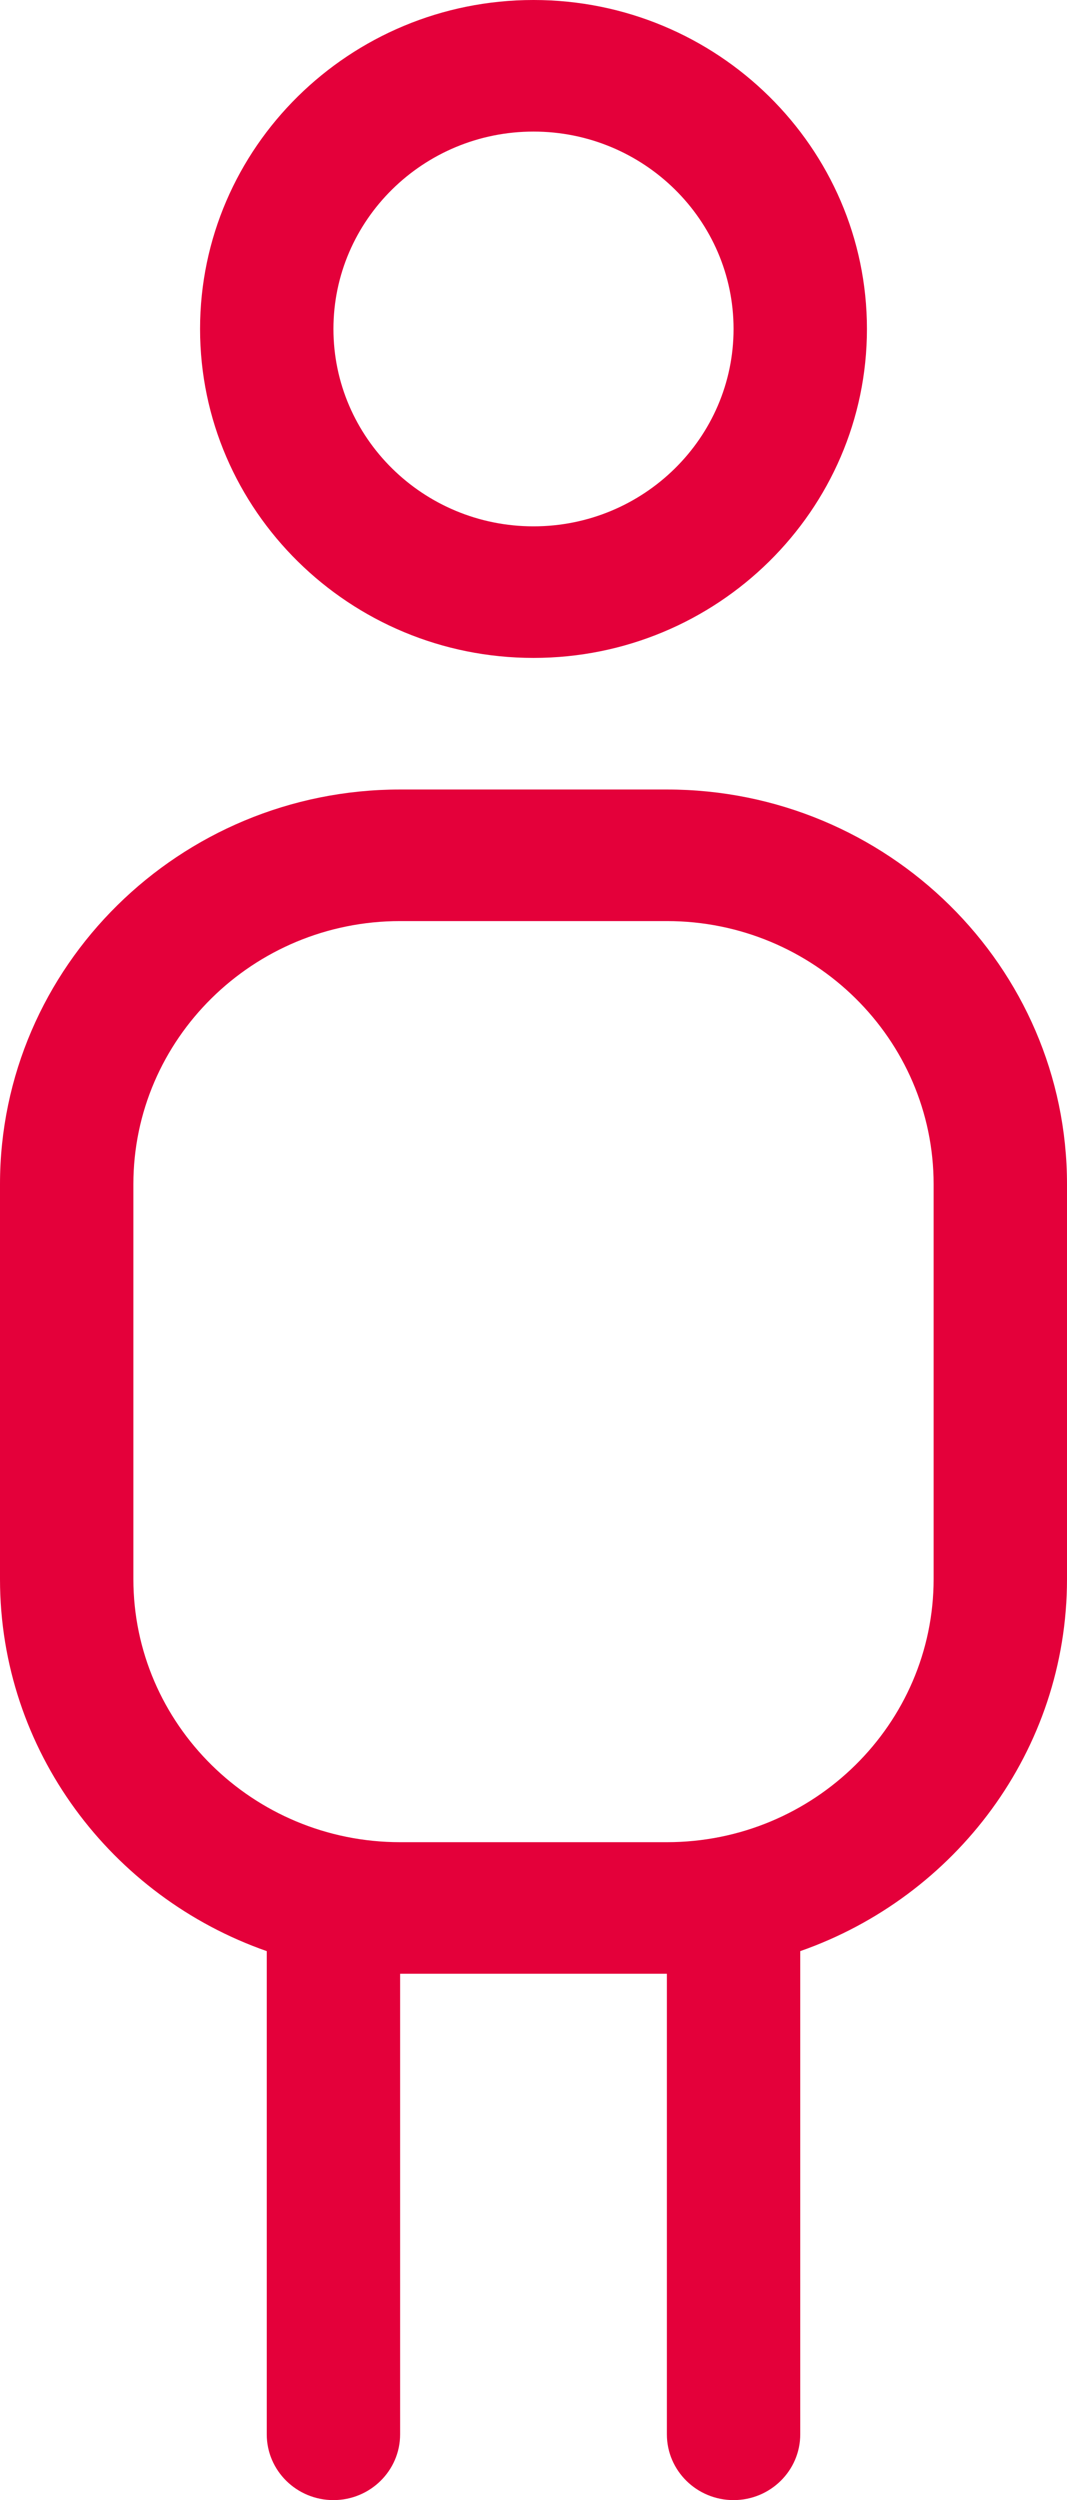
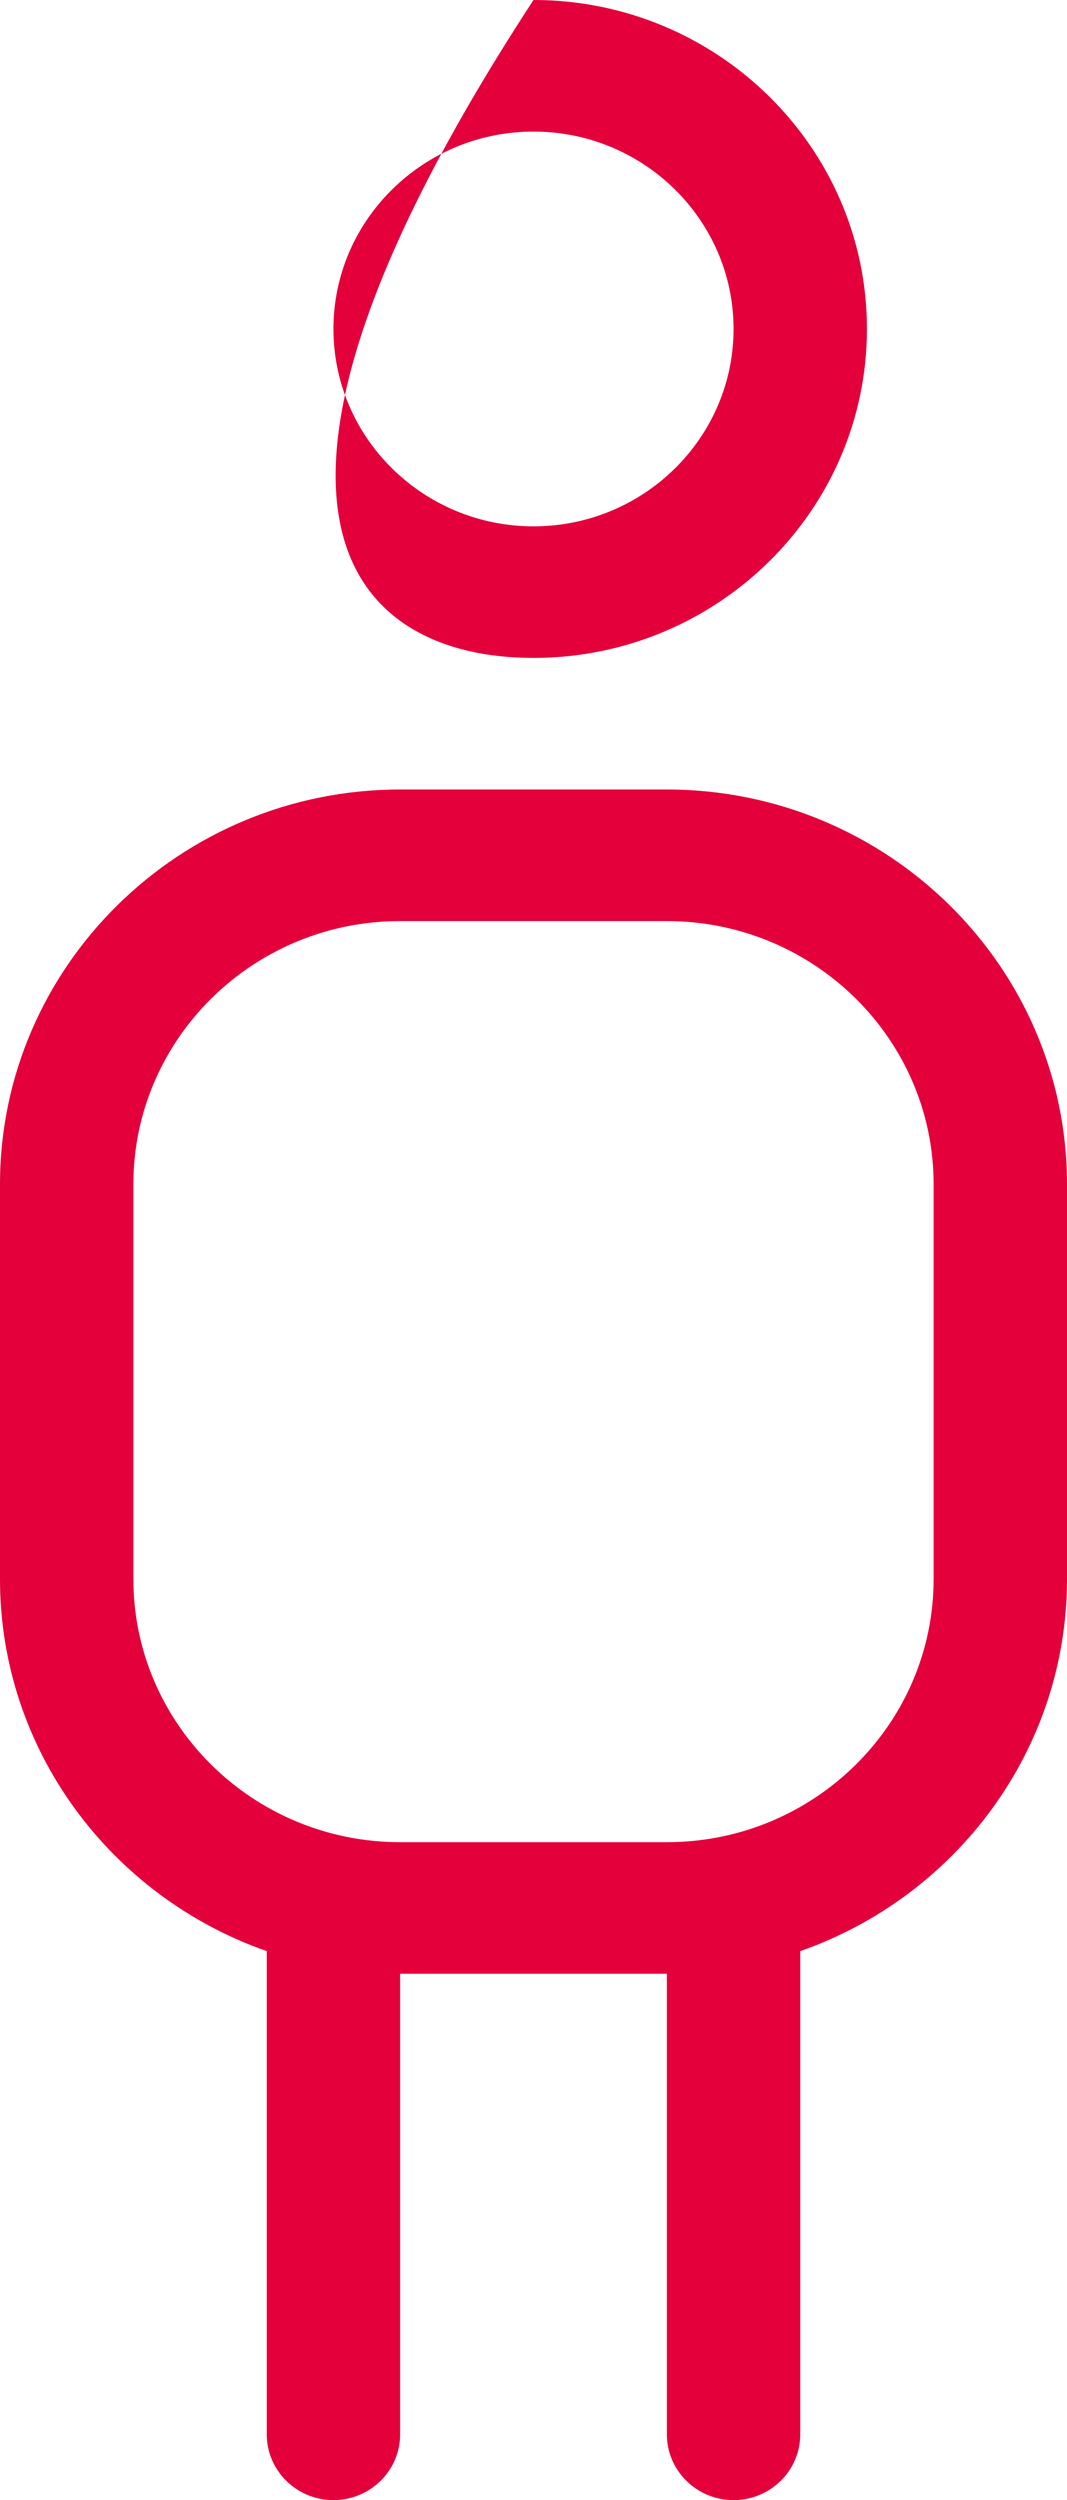
<svg xmlns="http://www.w3.org/2000/svg" width="38" height="89" viewBox="0 0 38 89" fill="none">
-   <path d="M19 23.421C25.546 23.421 30.875 18.17 30.875 11.71C30.875 5.251 25.546 0 19 0C12.454 0 7.125 5.251 7.125 11.71C7.125 18.17 12.454 23.421 19 23.421ZM19 4.684C22.928 4.684 26.125 7.837 26.125 11.71C26.125 15.584 22.928 18.737 19 18.737C15.072 18.737 11.875 15.584 11.875 11.71C11.875 7.837 15.072 4.684 19 4.684ZM23.75 28.105H14.25C6.394 28.105 0 34.41 0 42.158V56.211C0 62.319 3.971 67.523 9.5 69.457V86.658C9.5 87.951 10.564 89 11.875 89C13.186 89 14.25 87.951 14.25 86.658V70.263H23.75V86.658C23.75 87.951 24.814 89 26.125 89C27.436 89 28.5 87.951 28.5 86.658V69.457C34.029 67.523 38 62.319 38 56.211V42.158C38 34.41 31.607 28.105 23.75 28.105ZM33.25 56.211C33.25 61.377 28.989 65.579 23.75 65.579H14.25C9.011 65.579 4.75 61.377 4.75 56.211V42.158C4.75 36.991 9.011 32.789 14.25 32.789H23.75C28.989 32.789 33.25 36.991 33.25 42.158V56.211Z" fill="#E4003A" />
+   <path d="M19 23.421C25.546 23.421 30.875 18.17 30.875 11.71C30.875 5.251 25.546 0 19 0C7.125 18.17 12.454 23.421 19 23.421ZM19 4.684C22.928 4.684 26.125 7.837 26.125 11.71C26.125 15.584 22.928 18.737 19 18.737C15.072 18.737 11.875 15.584 11.875 11.71C11.875 7.837 15.072 4.684 19 4.684ZM23.75 28.105H14.25C6.394 28.105 0 34.41 0 42.158V56.211C0 62.319 3.971 67.523 9.5 69.457V86.658C9.5 87.951 10.564 89 11.875 89C13.186 89 14.25 87.951 14.25 86.658V70.263H23.75V86.658C23.75 87.951 24.814 89 26.125 89C27.436 89 28.5 87.951 28.5 86.658V69.457C34.029 67.523 38 62.319 38 56.211V42.158C38 34.41 31.607 28.105 23.75 28.105ZM33.25 56.211C33.25 61.377 28.989 65.579 23.75 65.579H14.25C9.011 65.579 4.75 61.377 4.75 56.211V42.158C4.75 36.991 9.011 32.789 14.25 32.789H23.75C28.989 32.789 33.25 36.991 33.25 42.158V56.211Z" fill="#E4003A" />
</svg>